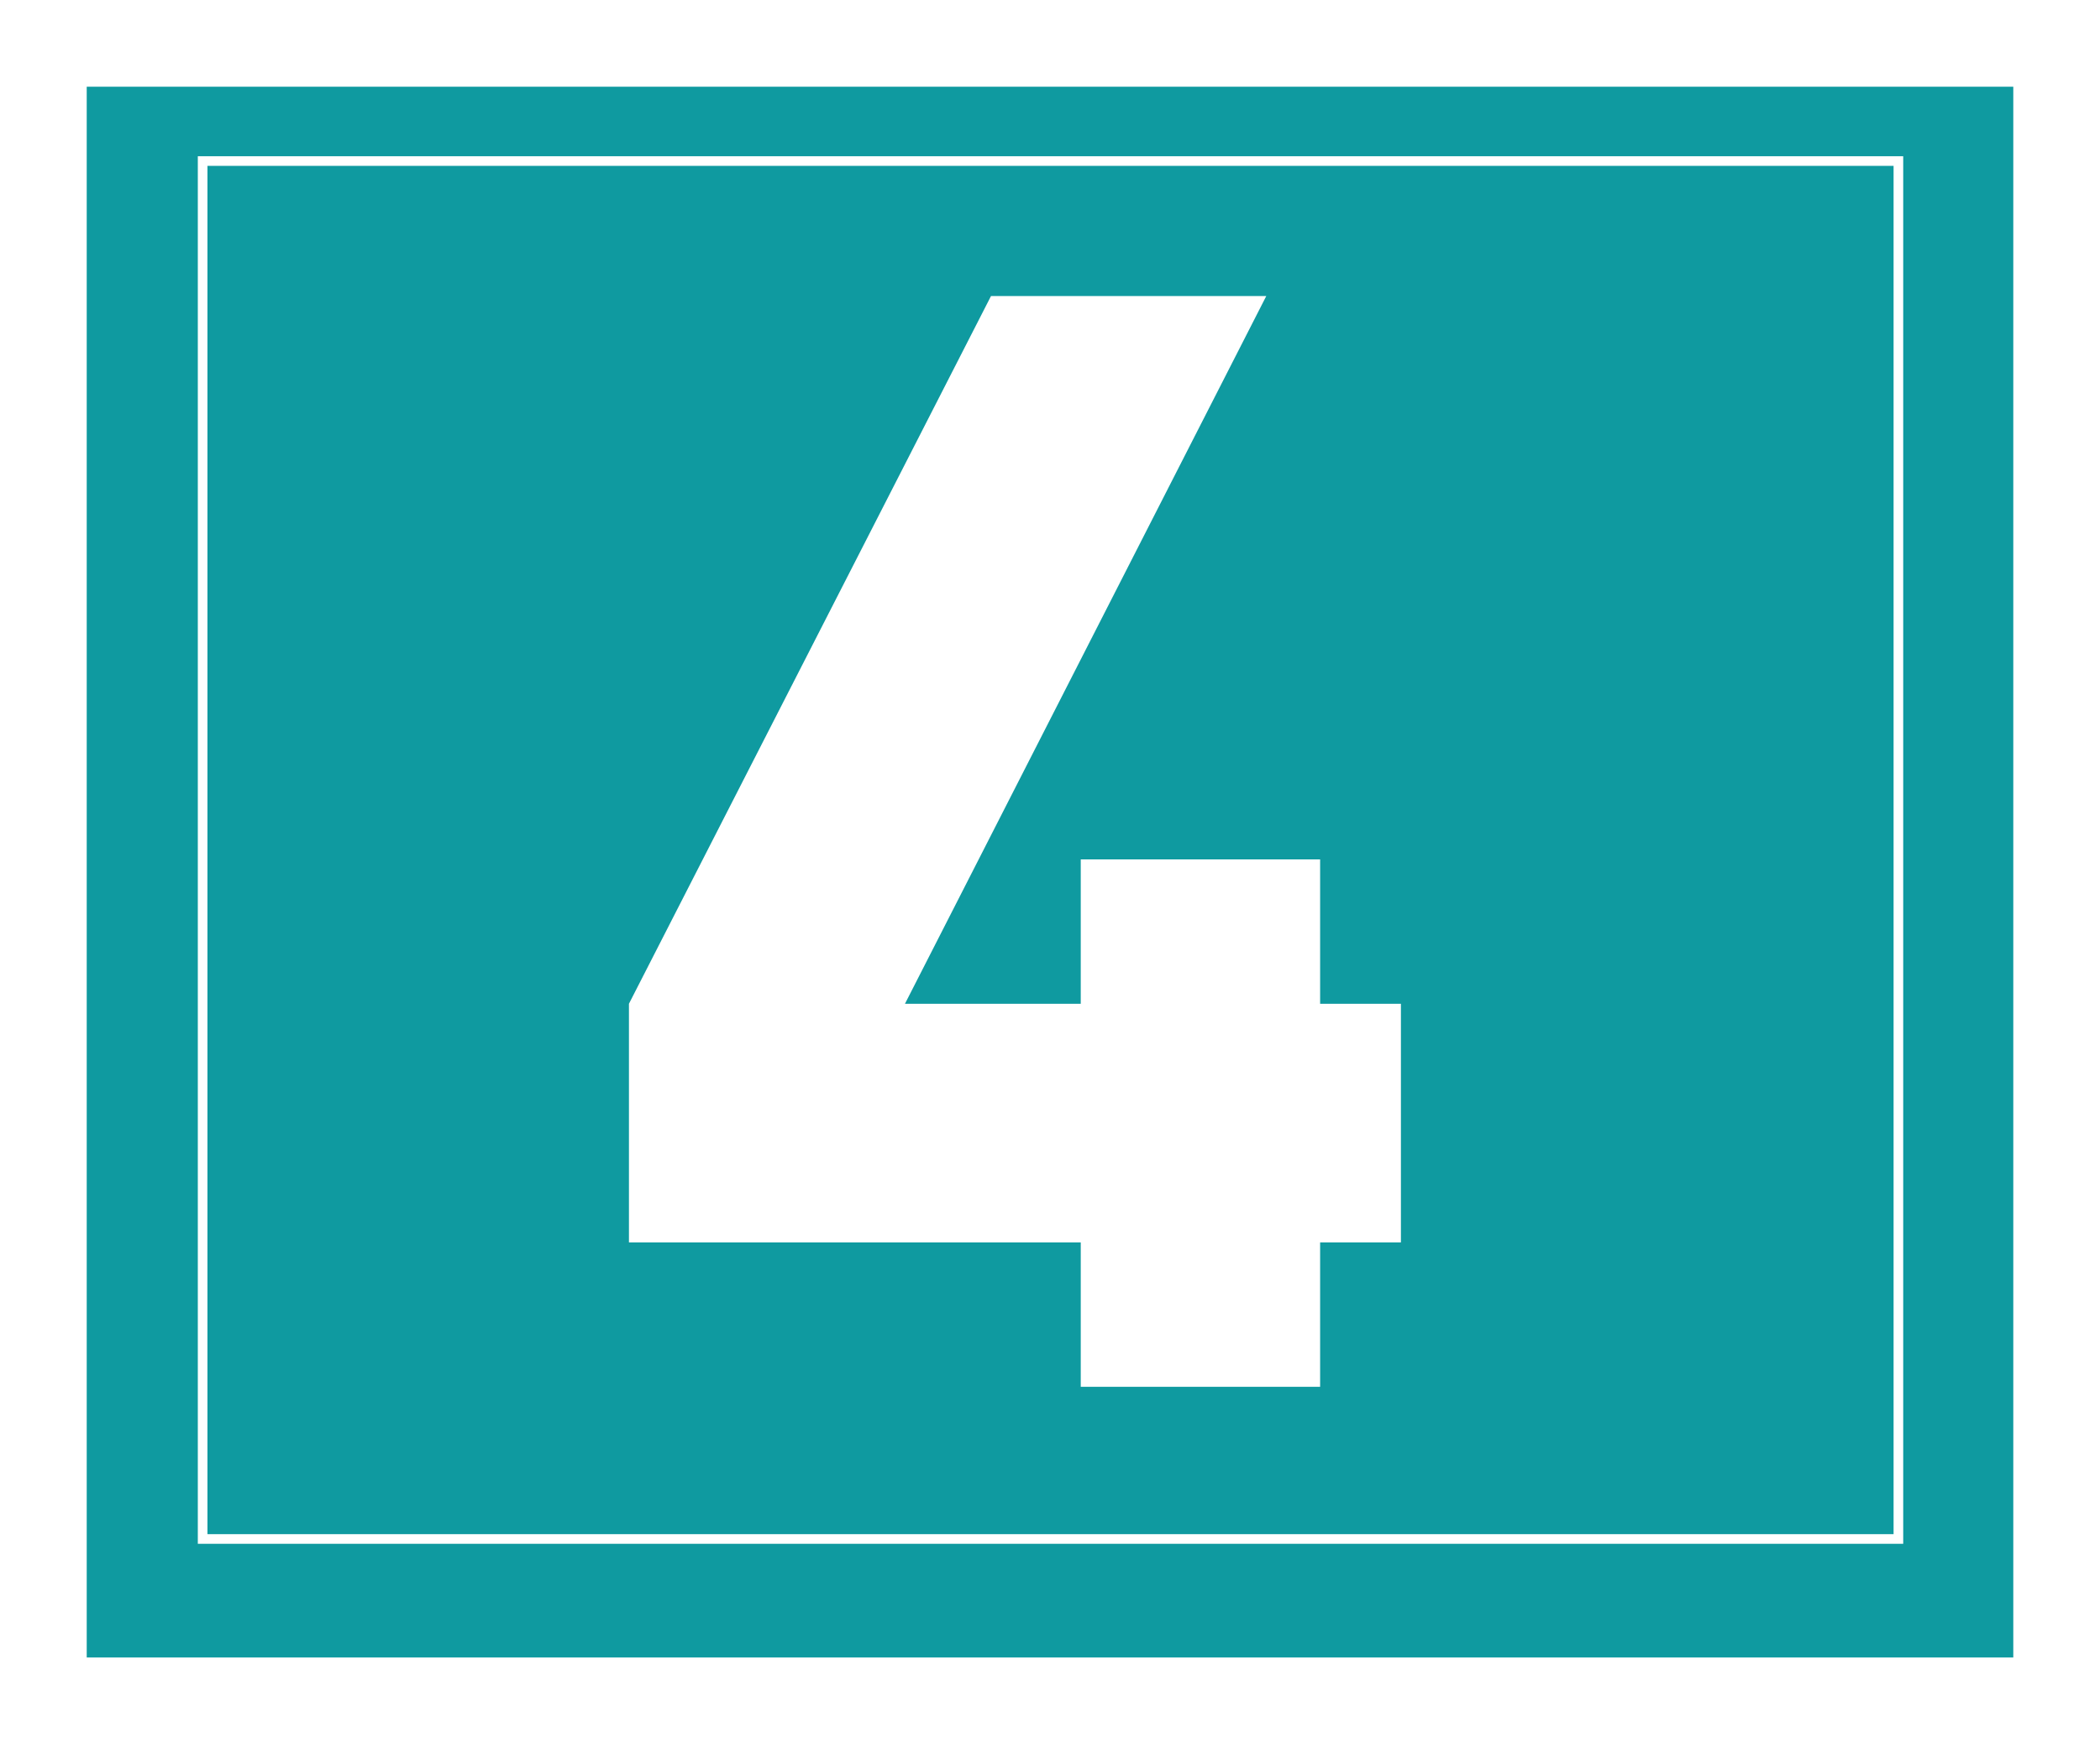
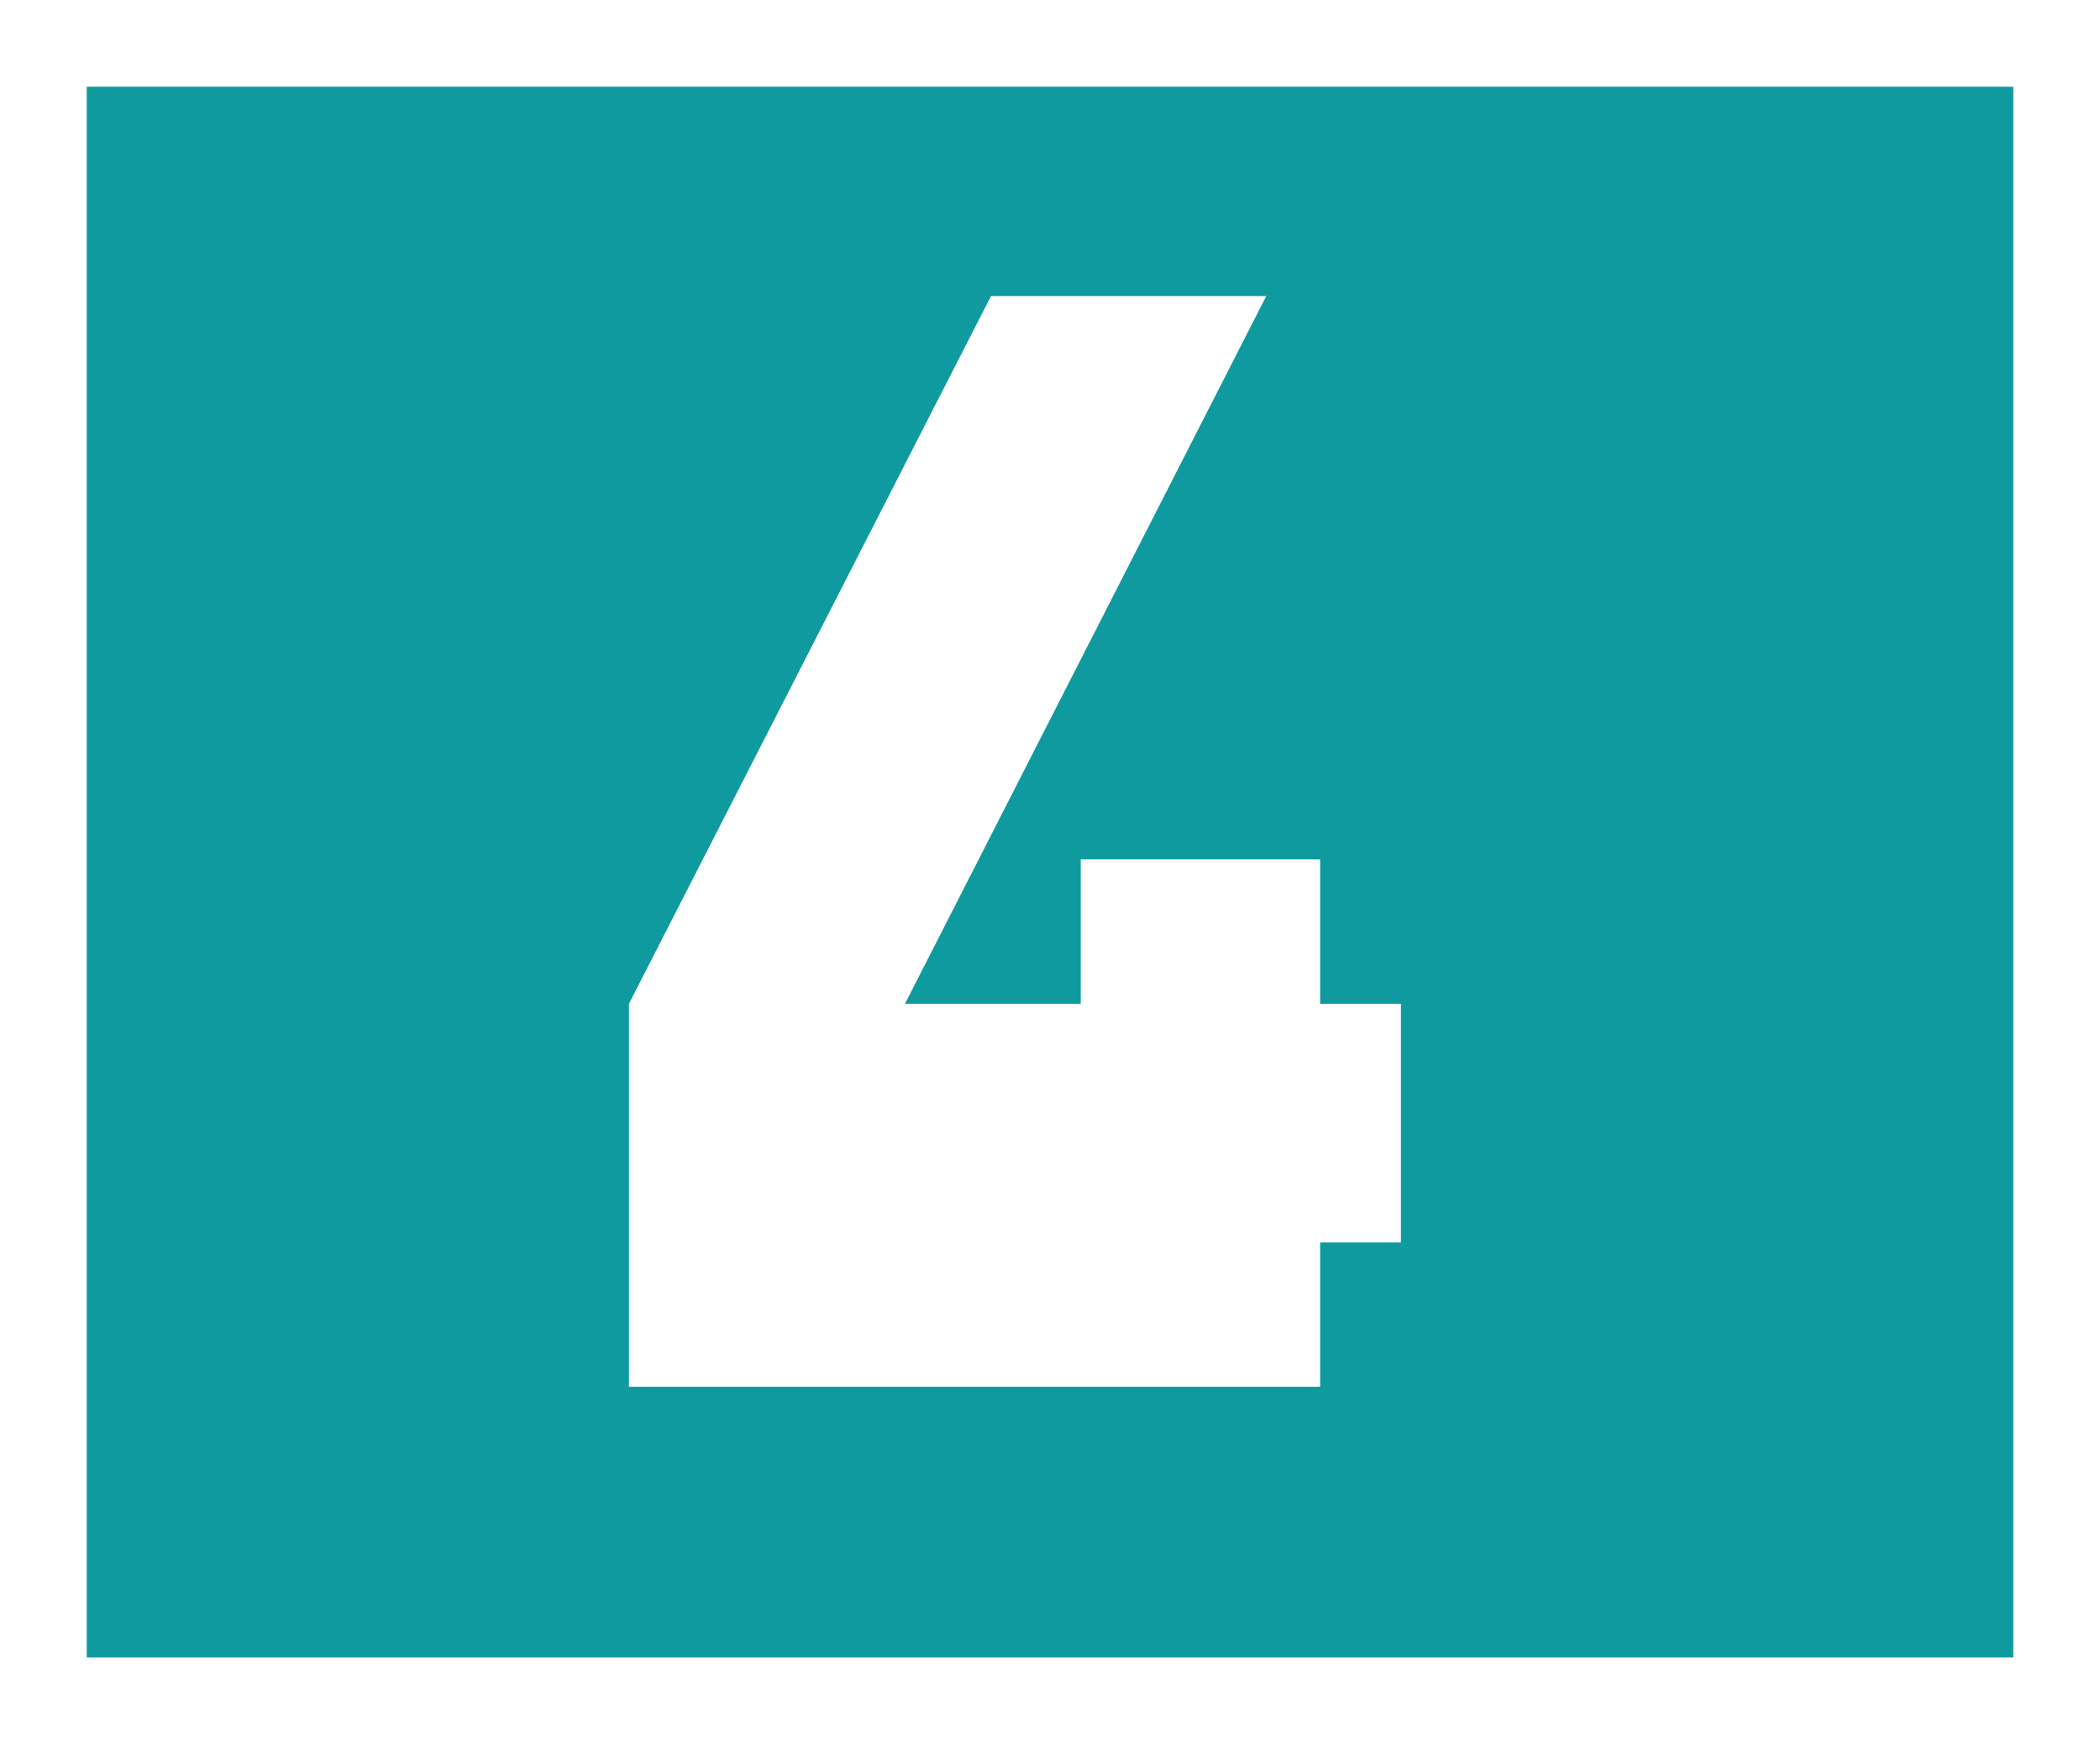
<svg xmlns="http://www.w3.org/2000/svg" width="217.955" height="181.007" viewBox="0 0 217.955 181.007">
  <defs>
    <filter id="Rectangle_1608" x="0" y="0" width="217.955" height="181.007" filterUnits="userSpaceOnUse">
      <feOffset dy="3" input="SourceAlpha" />
      <feGaussianBlur stdDeviation="3" result="blur" />
      <feFlood flood-opacity="0.349" />
      <feComposite operator="in" in2="blur" />
      <feComposite in="SourceGraphic" />
    </filter>
  </defs>
  <g id="Group_9749" data-name="Group 9749" transform="translate(-34.469 -20.081)">
    <g transform="matrix(1, 0, 0, 1, 34.47, 20.08)" filter="url(#Rectangle_1608)">
      <rect id="Rectangle_1608-2" data-name="Rectangle 1608" width="199.955" height="163.007" transform="translate(9 6)" fill="#0f9aa0" />
    </g>
-     <path id="Path_15888" data-name="Path 15888" d="M84.236-14.984H75.851V0H51.007V-14.984H4.115V-39.75l37.576-73.444h28.57L32.763-39.75H51.007V-54.734H75.851V-39.75h8.385Z" transform="translate(95.631 164)" fill="#fff" />
+     <path id="Path_15888" data-name="Path 15888" d="M84.236-14.984H75.851V0H51.007H4.115V-39.75l37.576-73.444h28.57L32.763-39.75H51.007V-54.734H75.851V-39.75h8.385Z" transform="translate(95.631 164)" fill="#fff" />
    <g id="outline" transform="translate(55 36.294)" fill="none" stroke="#fff" stroke-width="1">
      <rect width="177" height="144" stroke="none" />
-       <rect x="0.5" y="0.5" width="176" height="143" fill="none" />
    </g>
  </g>
</svg>